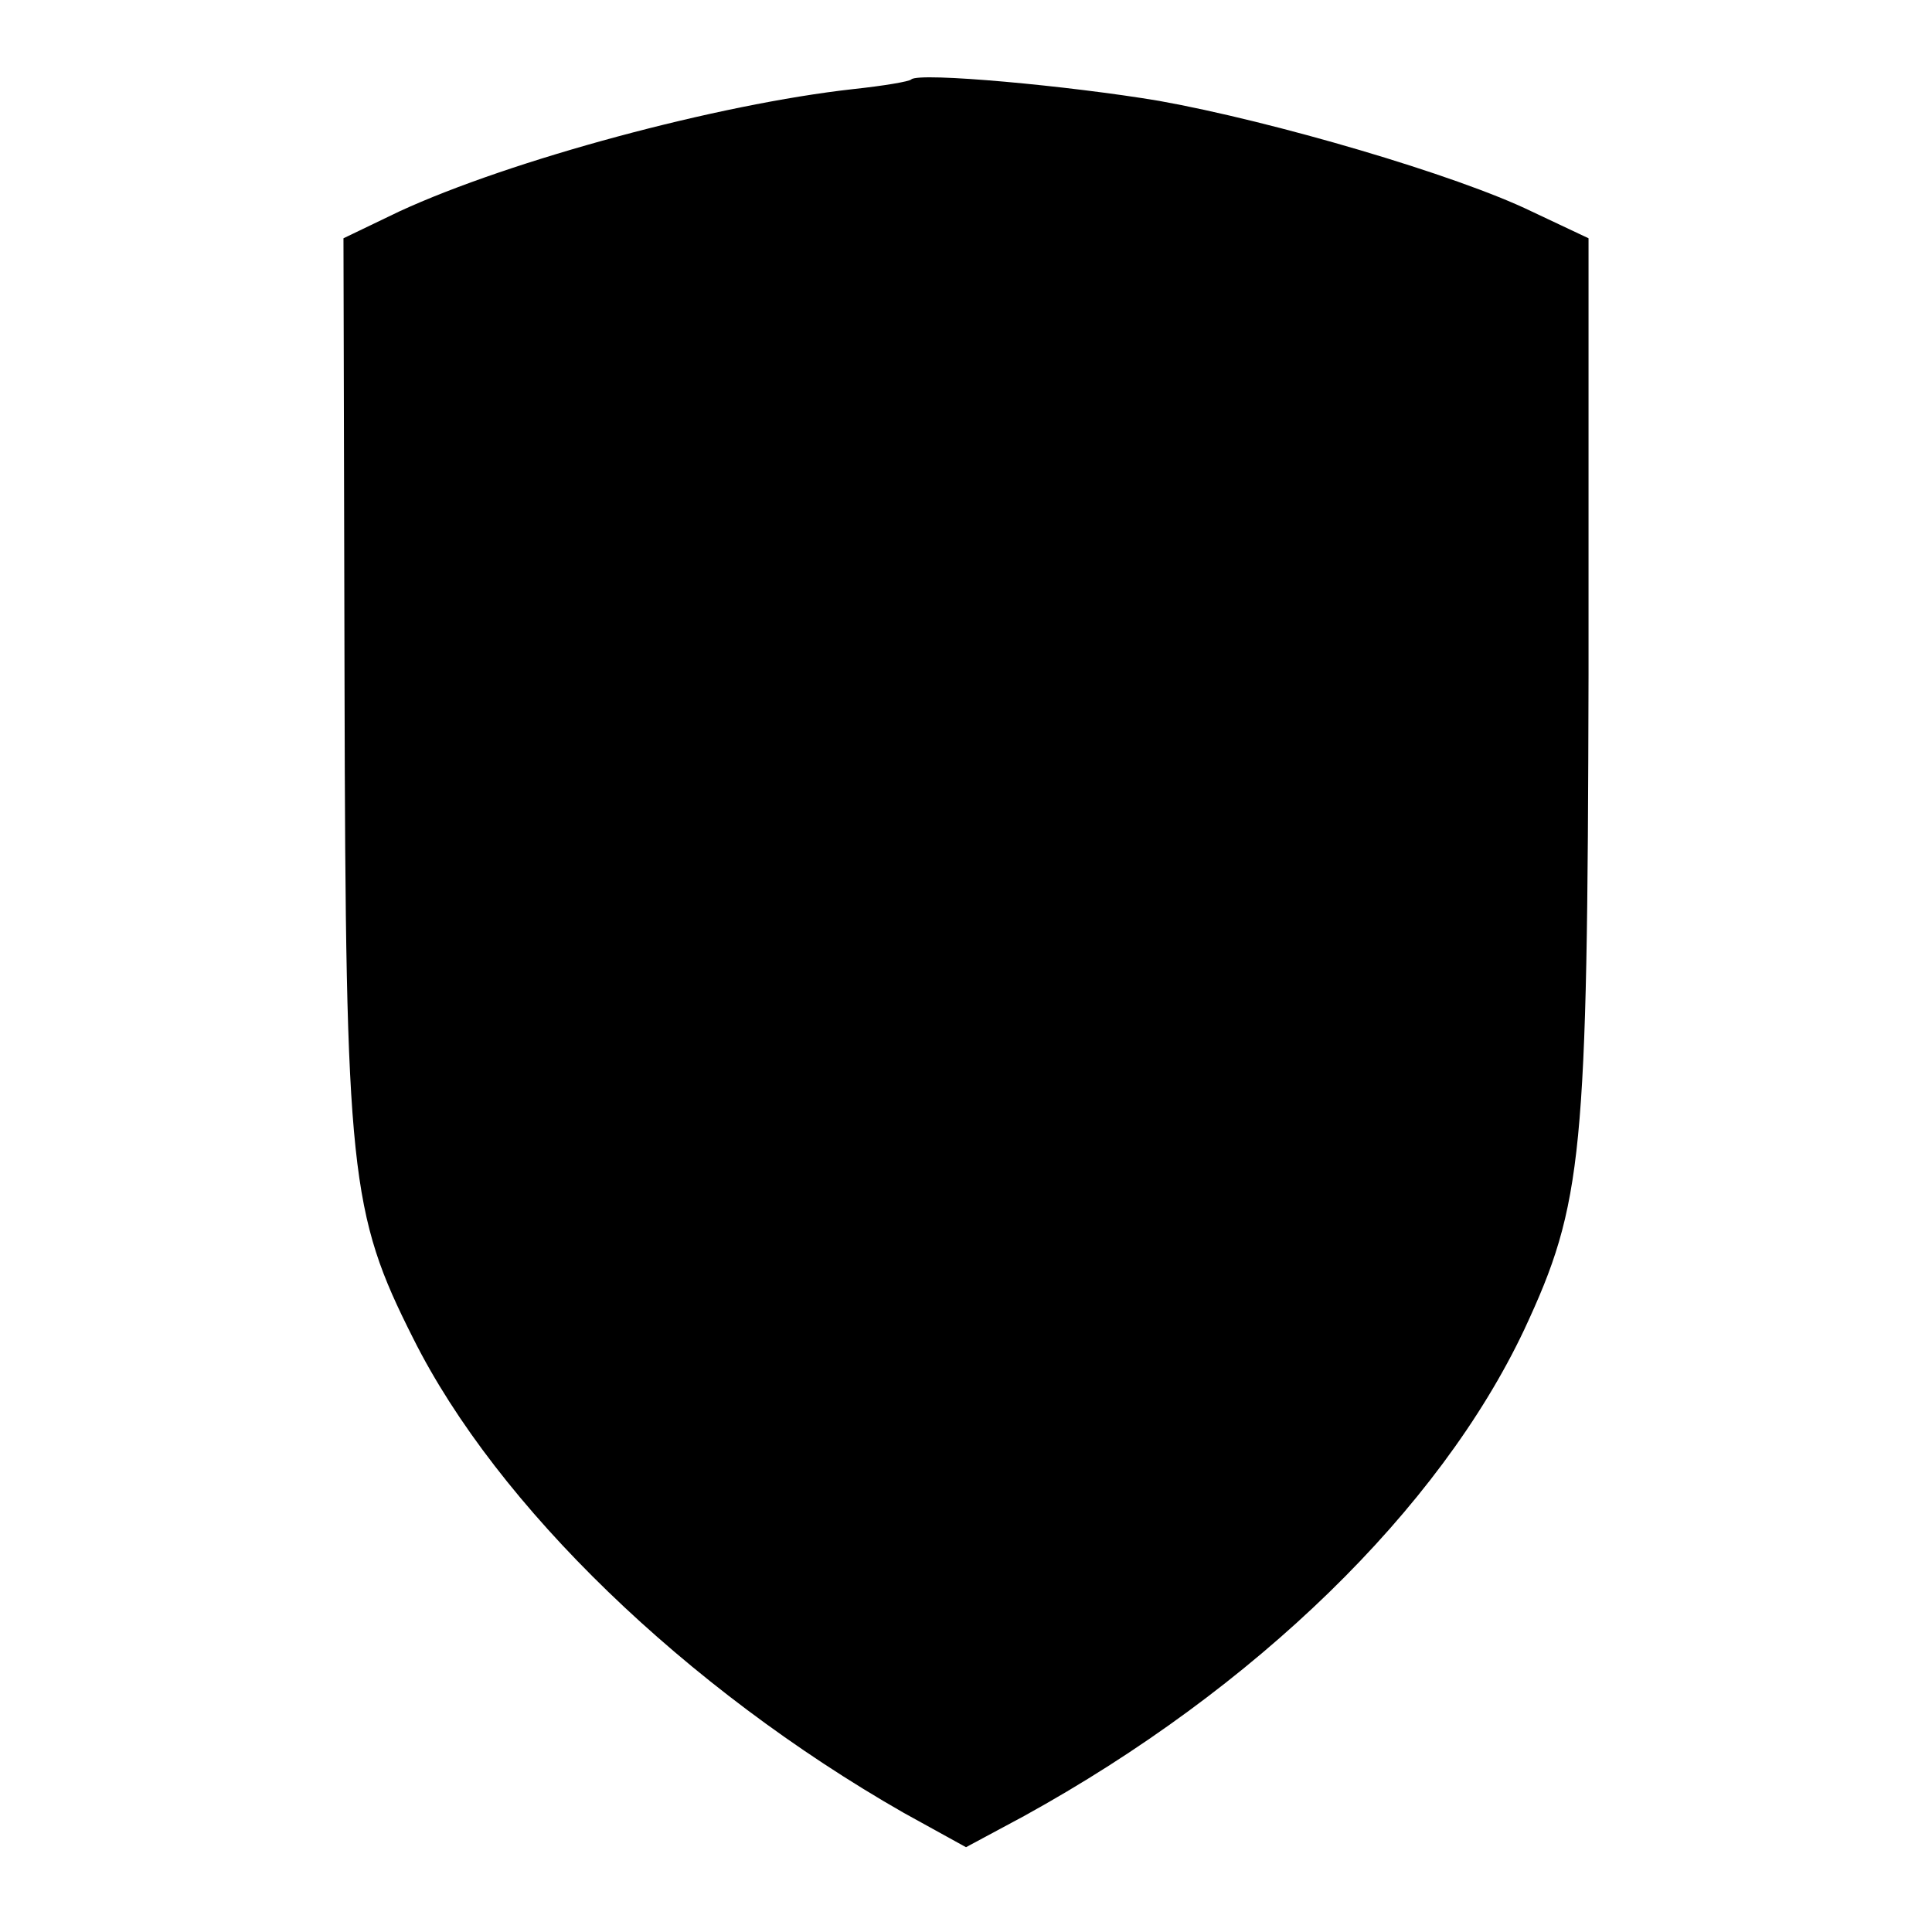
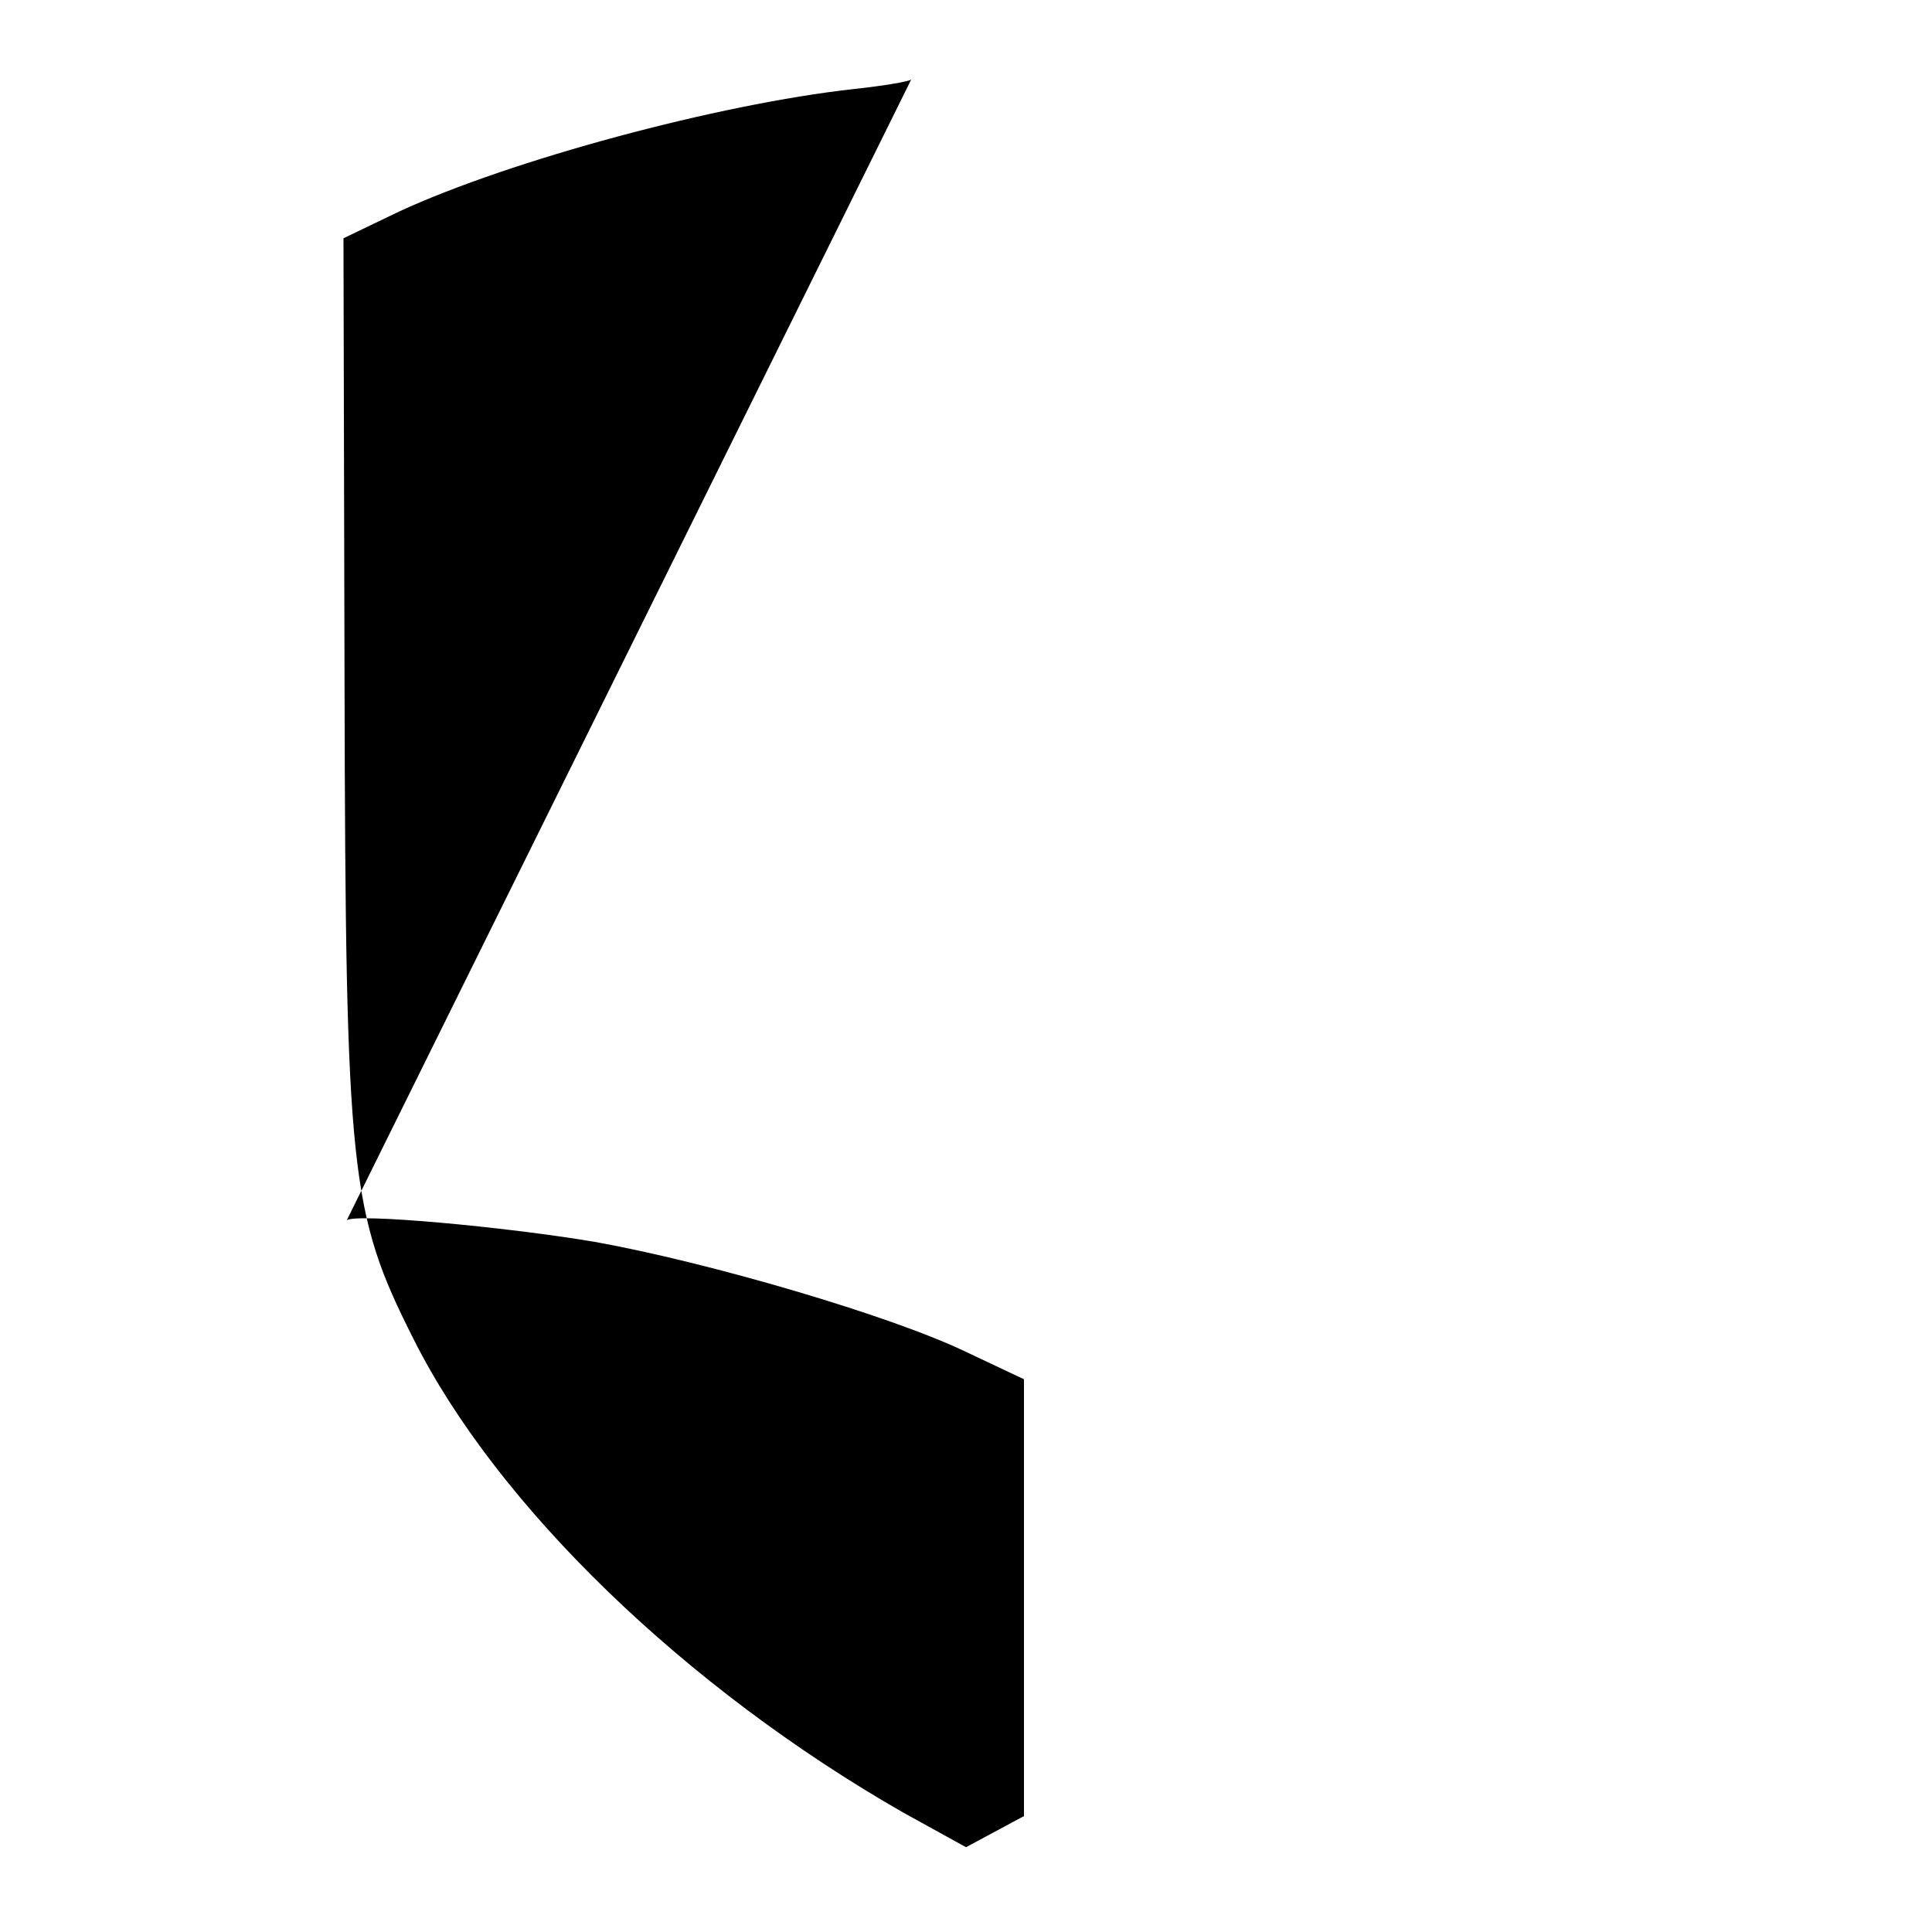
<svg xmlns="http://www.w3.org/2000/svg" version="1.0" width="180pt" height="180pt" viewBox="0 0 180 180" preserveAspectRatio="xMidYMid meet">
  <g transform="translate(0,180) scale(0.1,-0.1)" fill="#000000" stroke="none">
-     <path d="M849 1726 c-2 -2 -26 -6 -54 -9 -126 -14 -319 -66 -423 -114 l-52 -25 1 -416 c1 -455 5 -492 64 -609 78 -156 254 -326 457 -442 l58 -32 54 29 c216 119 387 286 466 453 55 118 59 162 60 610 l0 407 -53 25 c-70 34 -241 84 -347 103 -83 14 -224 27 -231 20z" />
+     <path d="M849 1726 c-2 -2 -26 -6 -54 -9 -126 -14 -319 -66 -423 -114 l-52 -25 1 -416 c1 -455 5 -492 64 -609 78 -156 254 -326 457 -442 l58 -32 54 29 l0 407 -53 25 c-70 34 -241 84 -347 103 -83 14 -224 27 -231 20z" />
  </g>
</svg>